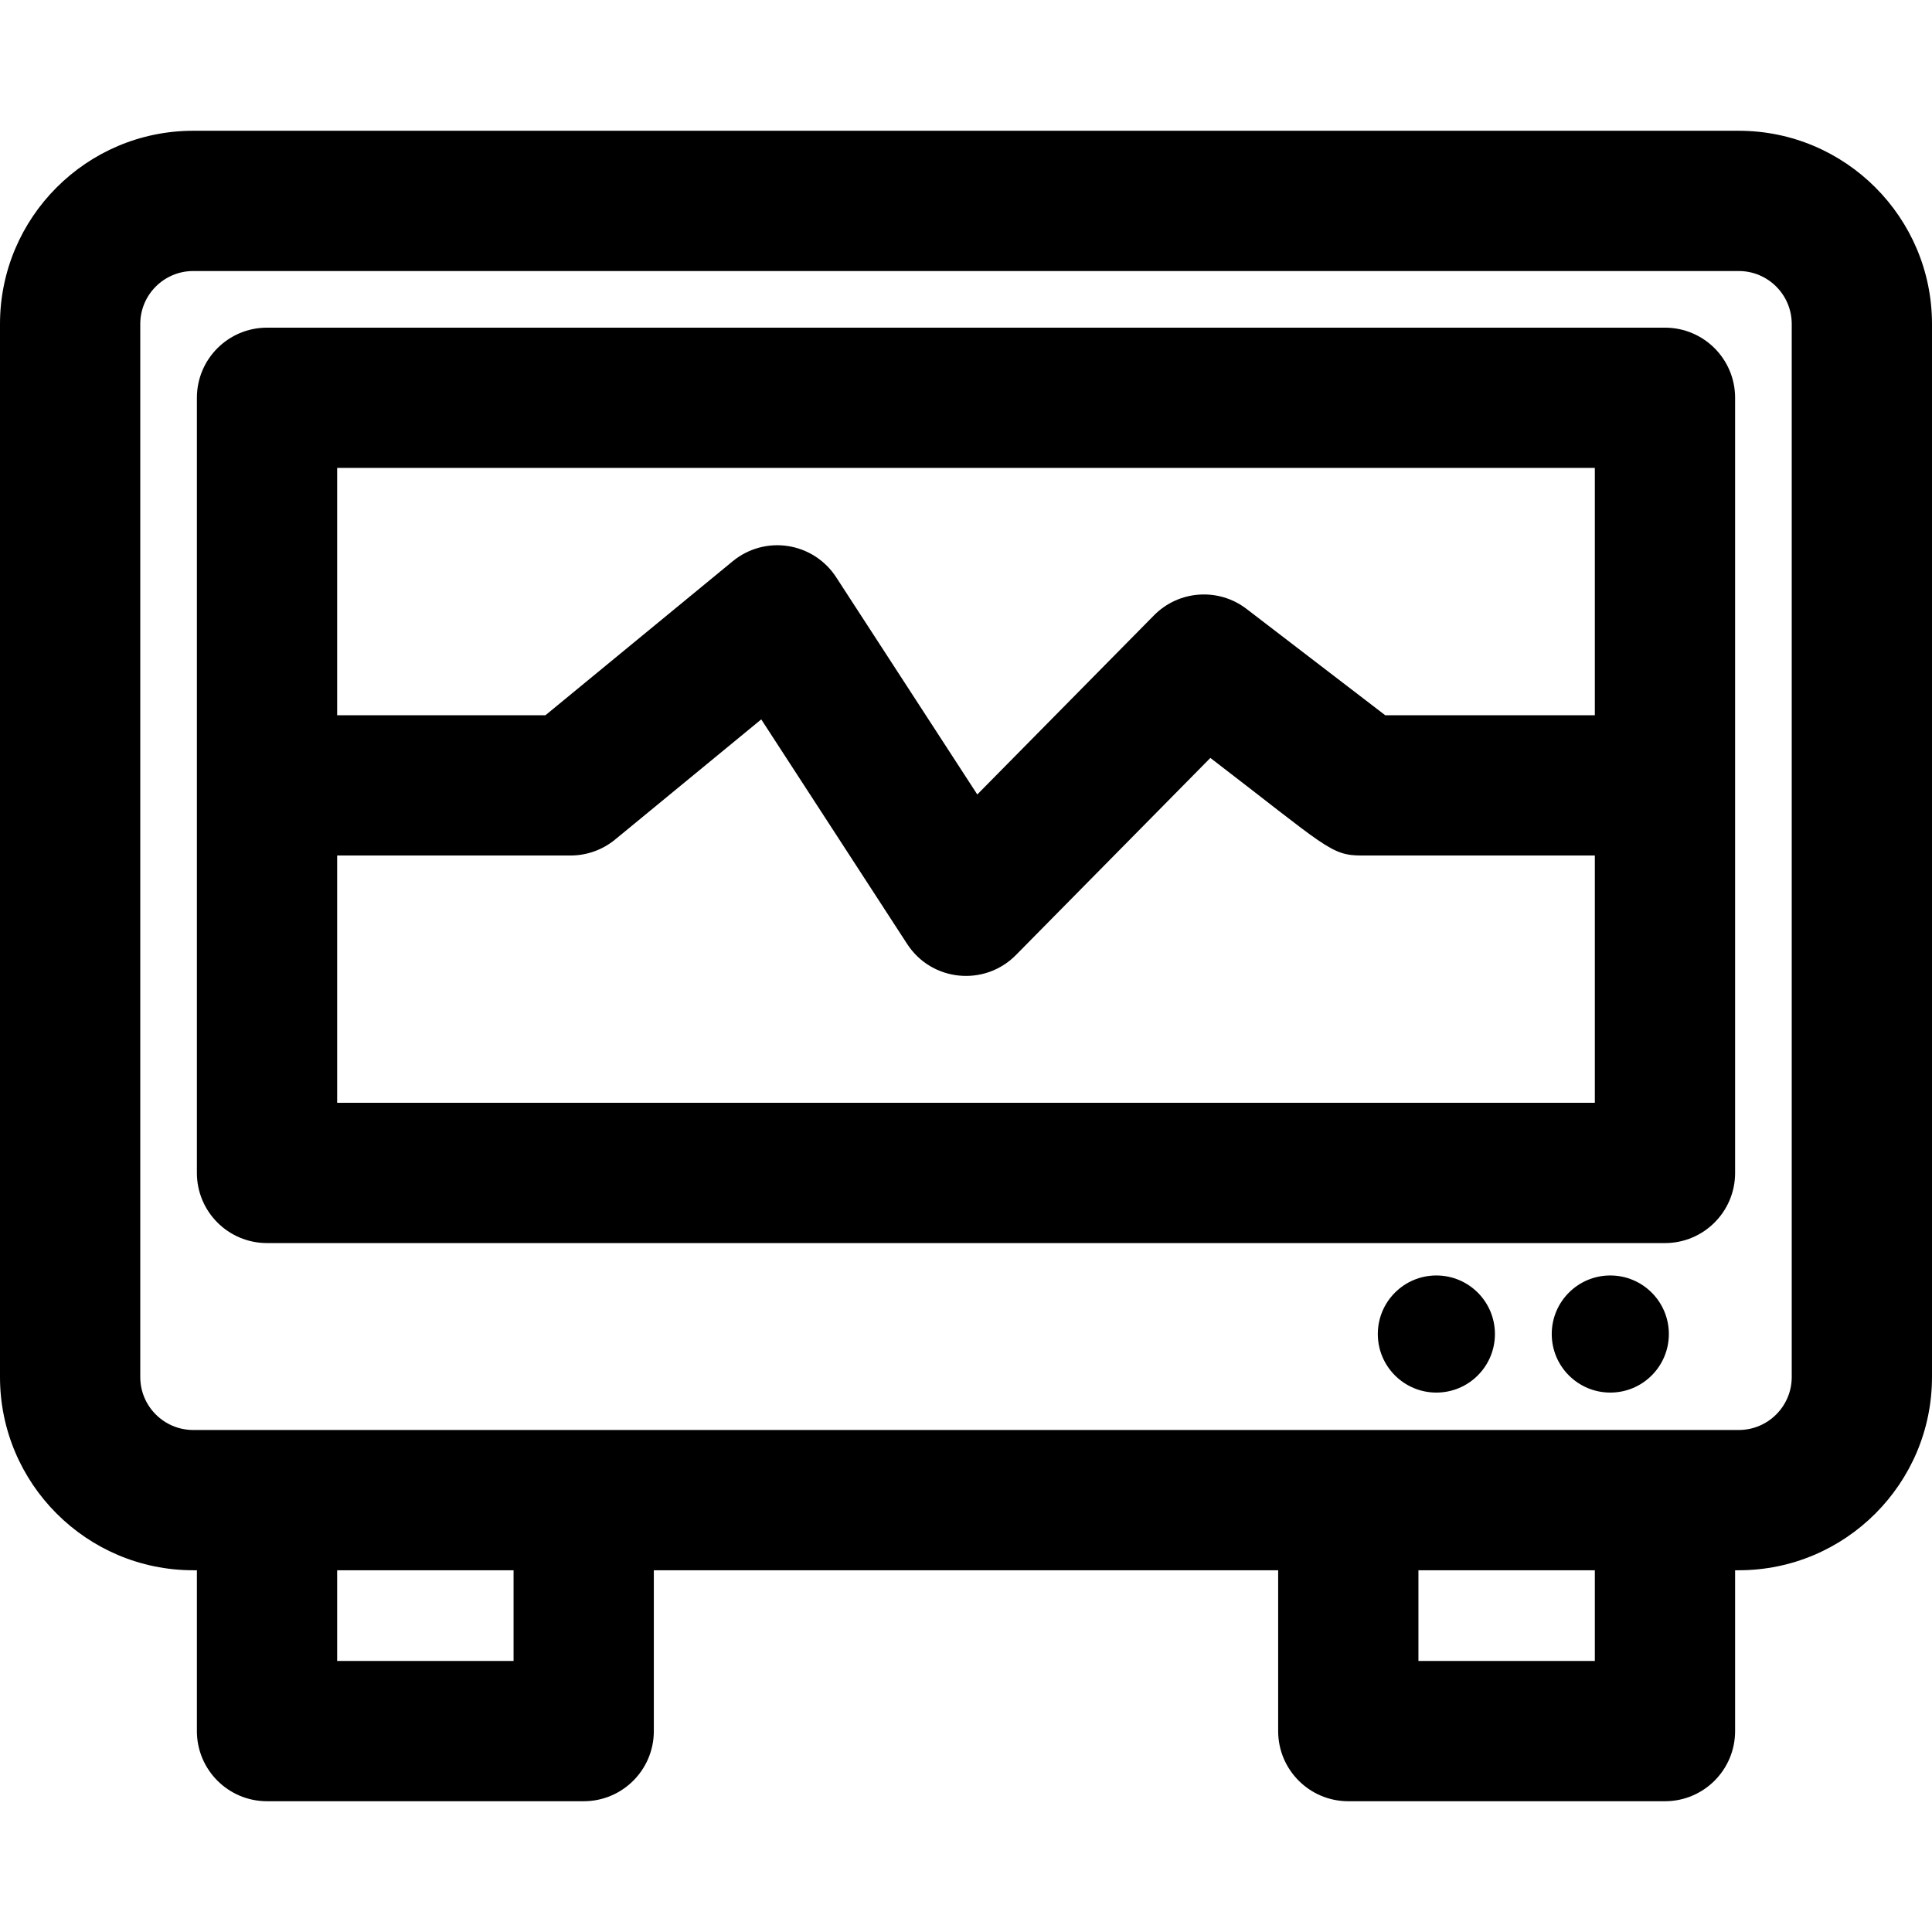
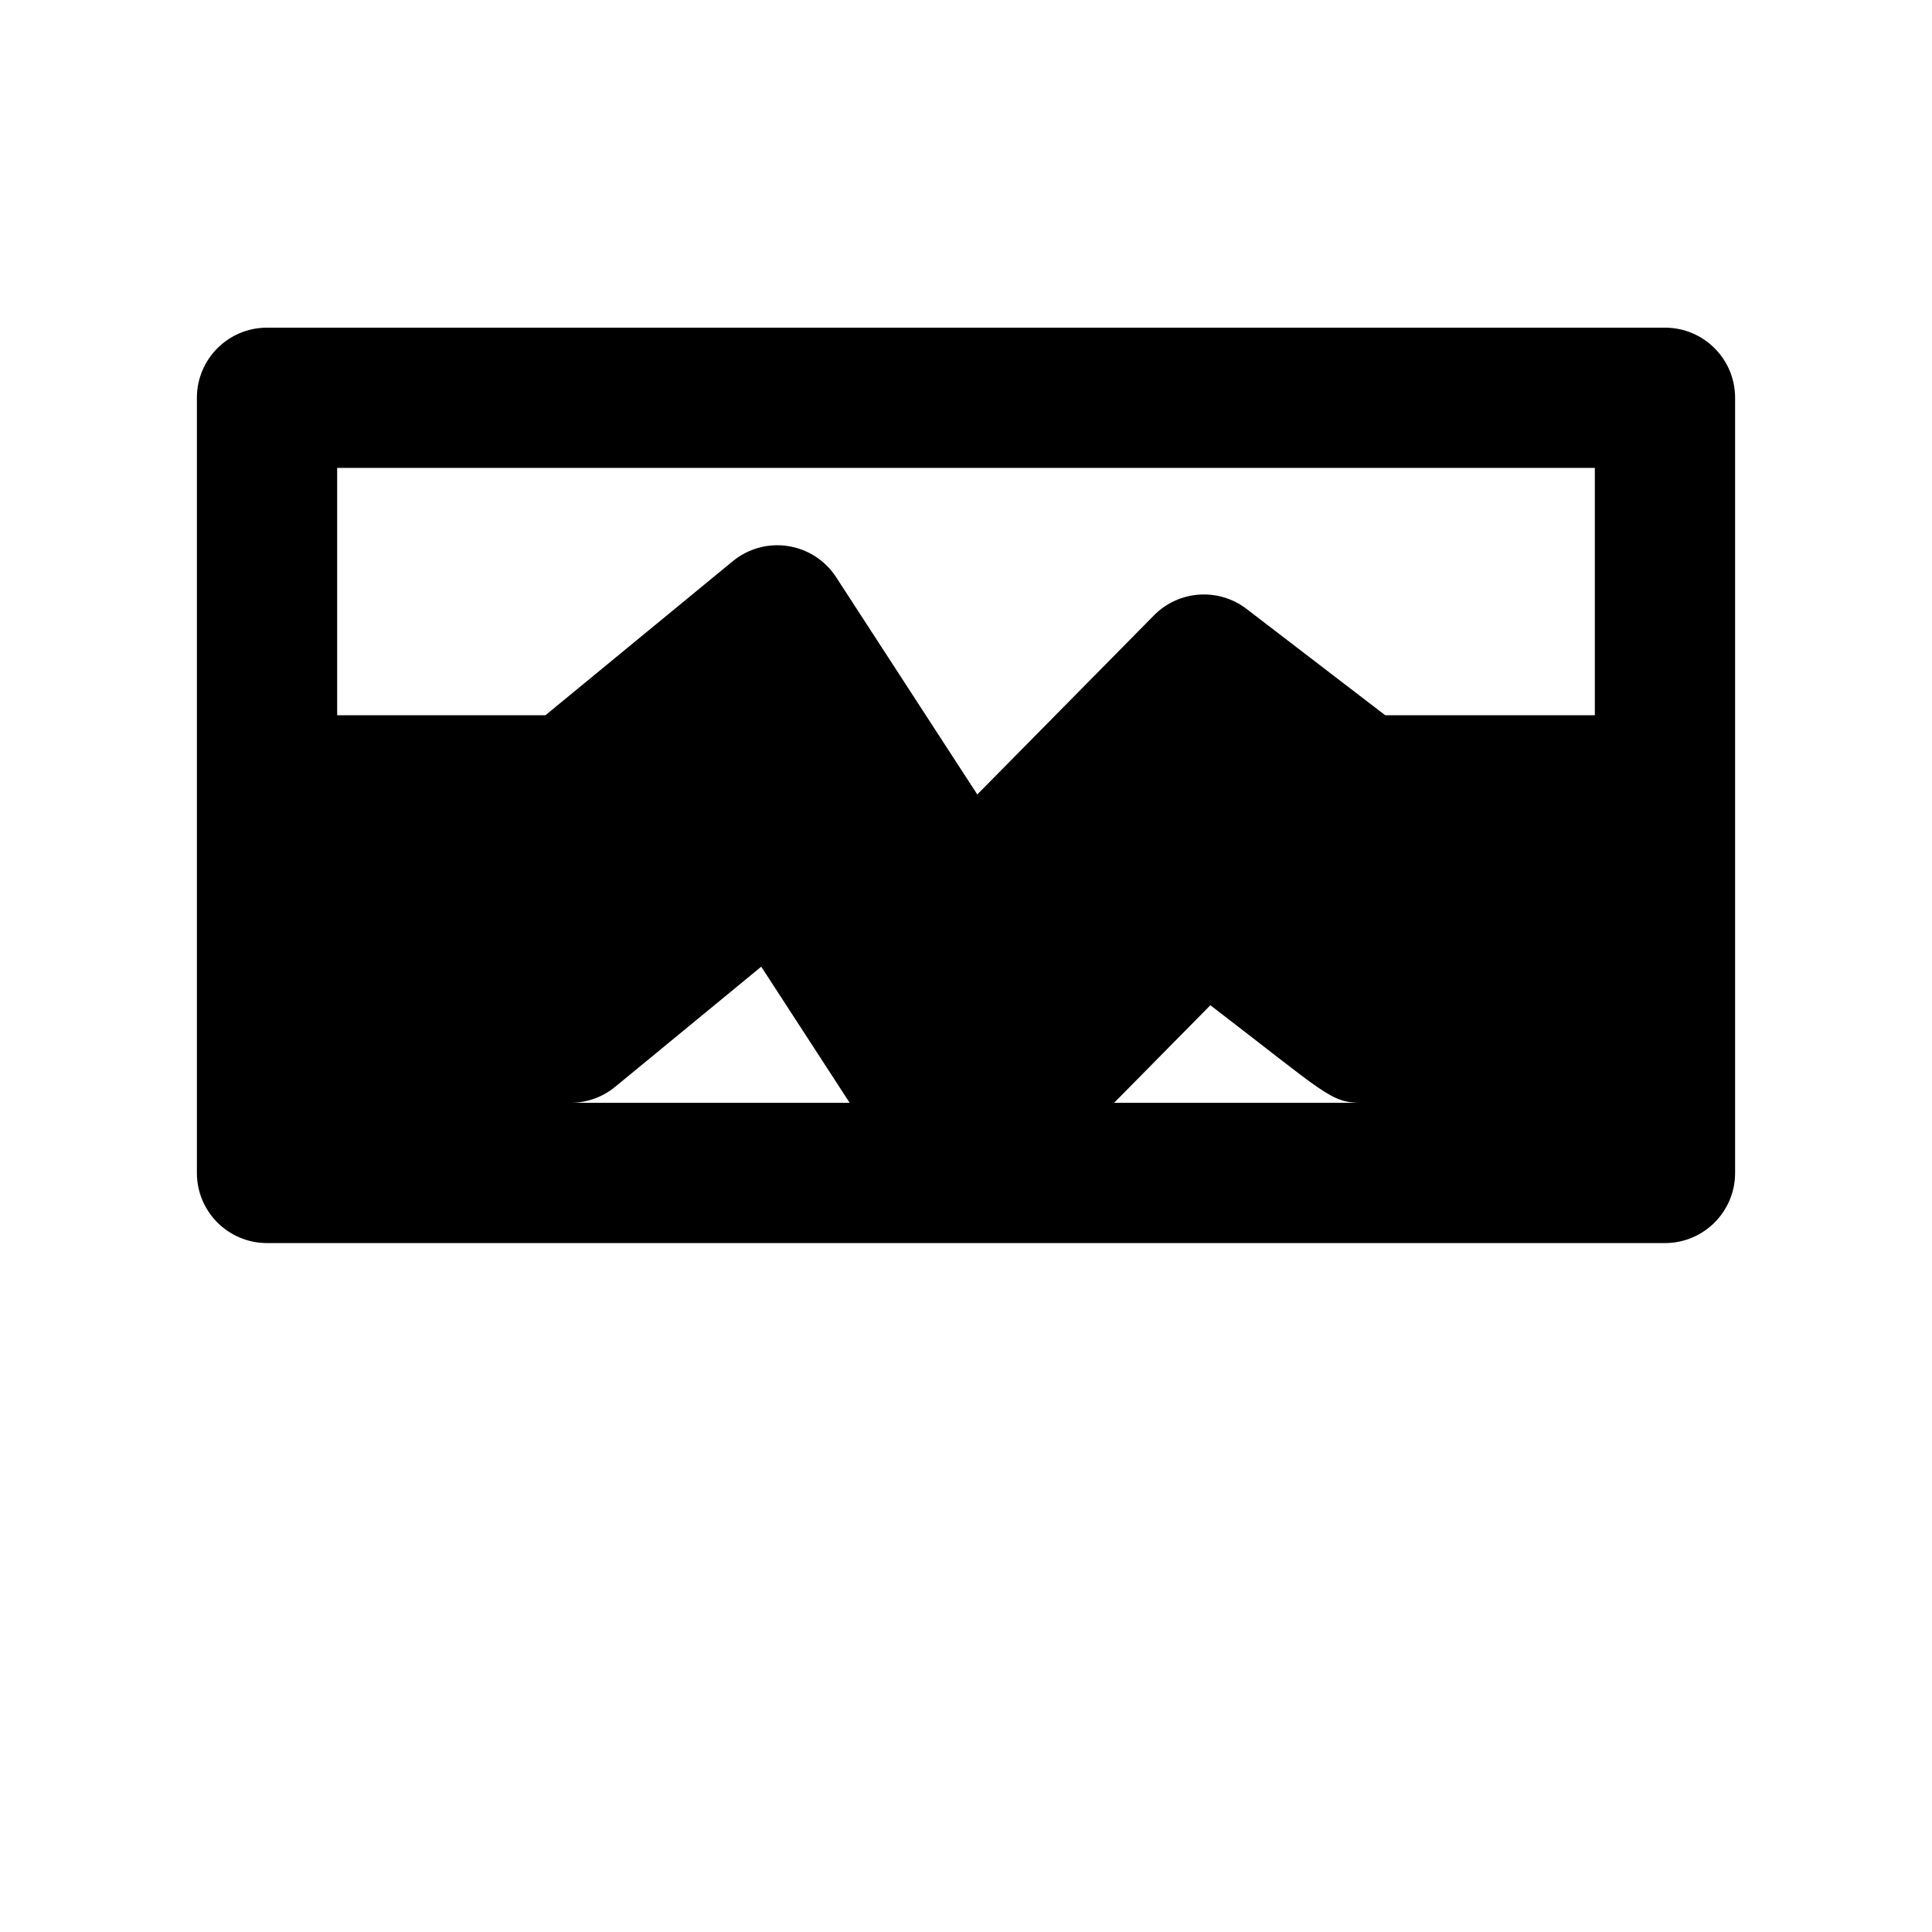
<svg xmlns="http://www.w3.org/2000/svg" fill="#000000" height="800px" width="800px" version="1.1" id="Layer_1" viewBox="0 0 512 512" xml:space="preserve">
  <g>
    <g>
      <g>
-         <path d="M460.802,34.655H51.198C22.967,34.655,0,57.622,0,85.852v279.084c0,28.231,22.967,51.198,51.198,51.198h0.981v42.625     c0,10.264,8.322,18.586,18.586,18.586h83.921c10.264,0,18.586-8.322,18.586-18.586v-42.625h165.456v42.625     c0,10.264,8.322,18.586,18.586,18.586h83.921c10.264,0,18.586-8.322,18.586-18.586v-42.625h0.981     c28.231,0,51.198-22.967,51.198-51.198V85.852C512,57.622,489.033,34.655,460.802,34.655z M89.35,440.175v-24.039h46.749v24.039     H89.35z M422.649,440.175H375.9v-24.039h46.749V440.175z M474.828,364.936c0,7.734-6.292,14.026-14.026,14.026     c-18.285,0-395.314,0-409.604,0c-7.734,0-14.026-6.292-14.026-14.026V85.852c0-7.733,6.292-14.025,14.026-14.025h409.604     c7.734,0,14.026,6.292,14.026,14.025V364.936z" />
-         <path d="M441.235,86.833H70.764c-10.264,0-18.586,8.322-18.586,18.586v205.423c0,10.264,8.322,18.586,18.586,18.586h370.47     c10.264,0,18.586-8.322,18.586-18.586V105.419C459.821,95.155,451.5,86.833,441.235,86.833z M422.649,292.256H89.35v-65.539     h61.857c4.306,0,8.479-1.496,11.805-4.23l38.726-31.843l38.672,59.526c6.478,9.971,20.497,11.36,28.817,2.927l51.533-52.239     c30.695,23.535,31.874,25.859,40.033,25.859h61.857V292.256z M422.649,189.545h-55.551l-36.74-28.169     c-7.438-5.705-17.958-4.976-24.541,1.698l-46.826,47.469l-37.411-57.587c-2.883-4.437-7.52-7.434-12.749-8.242     c-5.229-0.812-10.554,0.651-14.641,4.012l-49.643,40.82H89.35v-65.54h333.298V189.545z" />
-         <circle cx="380.653" cy="353.53" r="15.518" />
-         <circle cx="426.746" cy="353.53" r="15.518" />
+         <path d="M441.235,86.833H70.764c-10.264,0-18.586,8.322-18.586,18.586v205.423c0,10.264,8.322,18.586,18.586,18.586h370.47     c10.264,0,18.586-8.322,18.586-18.586V105.419C459.821,95.155,451.5,86.833,441.235,86.833z M422.649,292.256H89.35h61.857c4.306,0,8.479-1.496,11.805-4.23l38.726-31.843l38.672,59.526c6.478,9.971,20.497,11.36,28.817,2.927l51.533-52.239     c30.695,23.535,31.874,25.859,40.033,25.859h61.857V292.256z M422.649,189.545h-55.551l-36.74-28.169     c-7.438-5.705-17.958-4.976-24.541,1.698l-46.826,47.469l-37.411-57.587c-2.883-4.437-7.52-7.434-12.749-8.242     c-5.229-0.812-10.554,0.651-14.641,4.012l-49.643,40.82H89.35v-65.54h333.298V189.545z" />
      </g>
    </g>
  </g>
</svg>